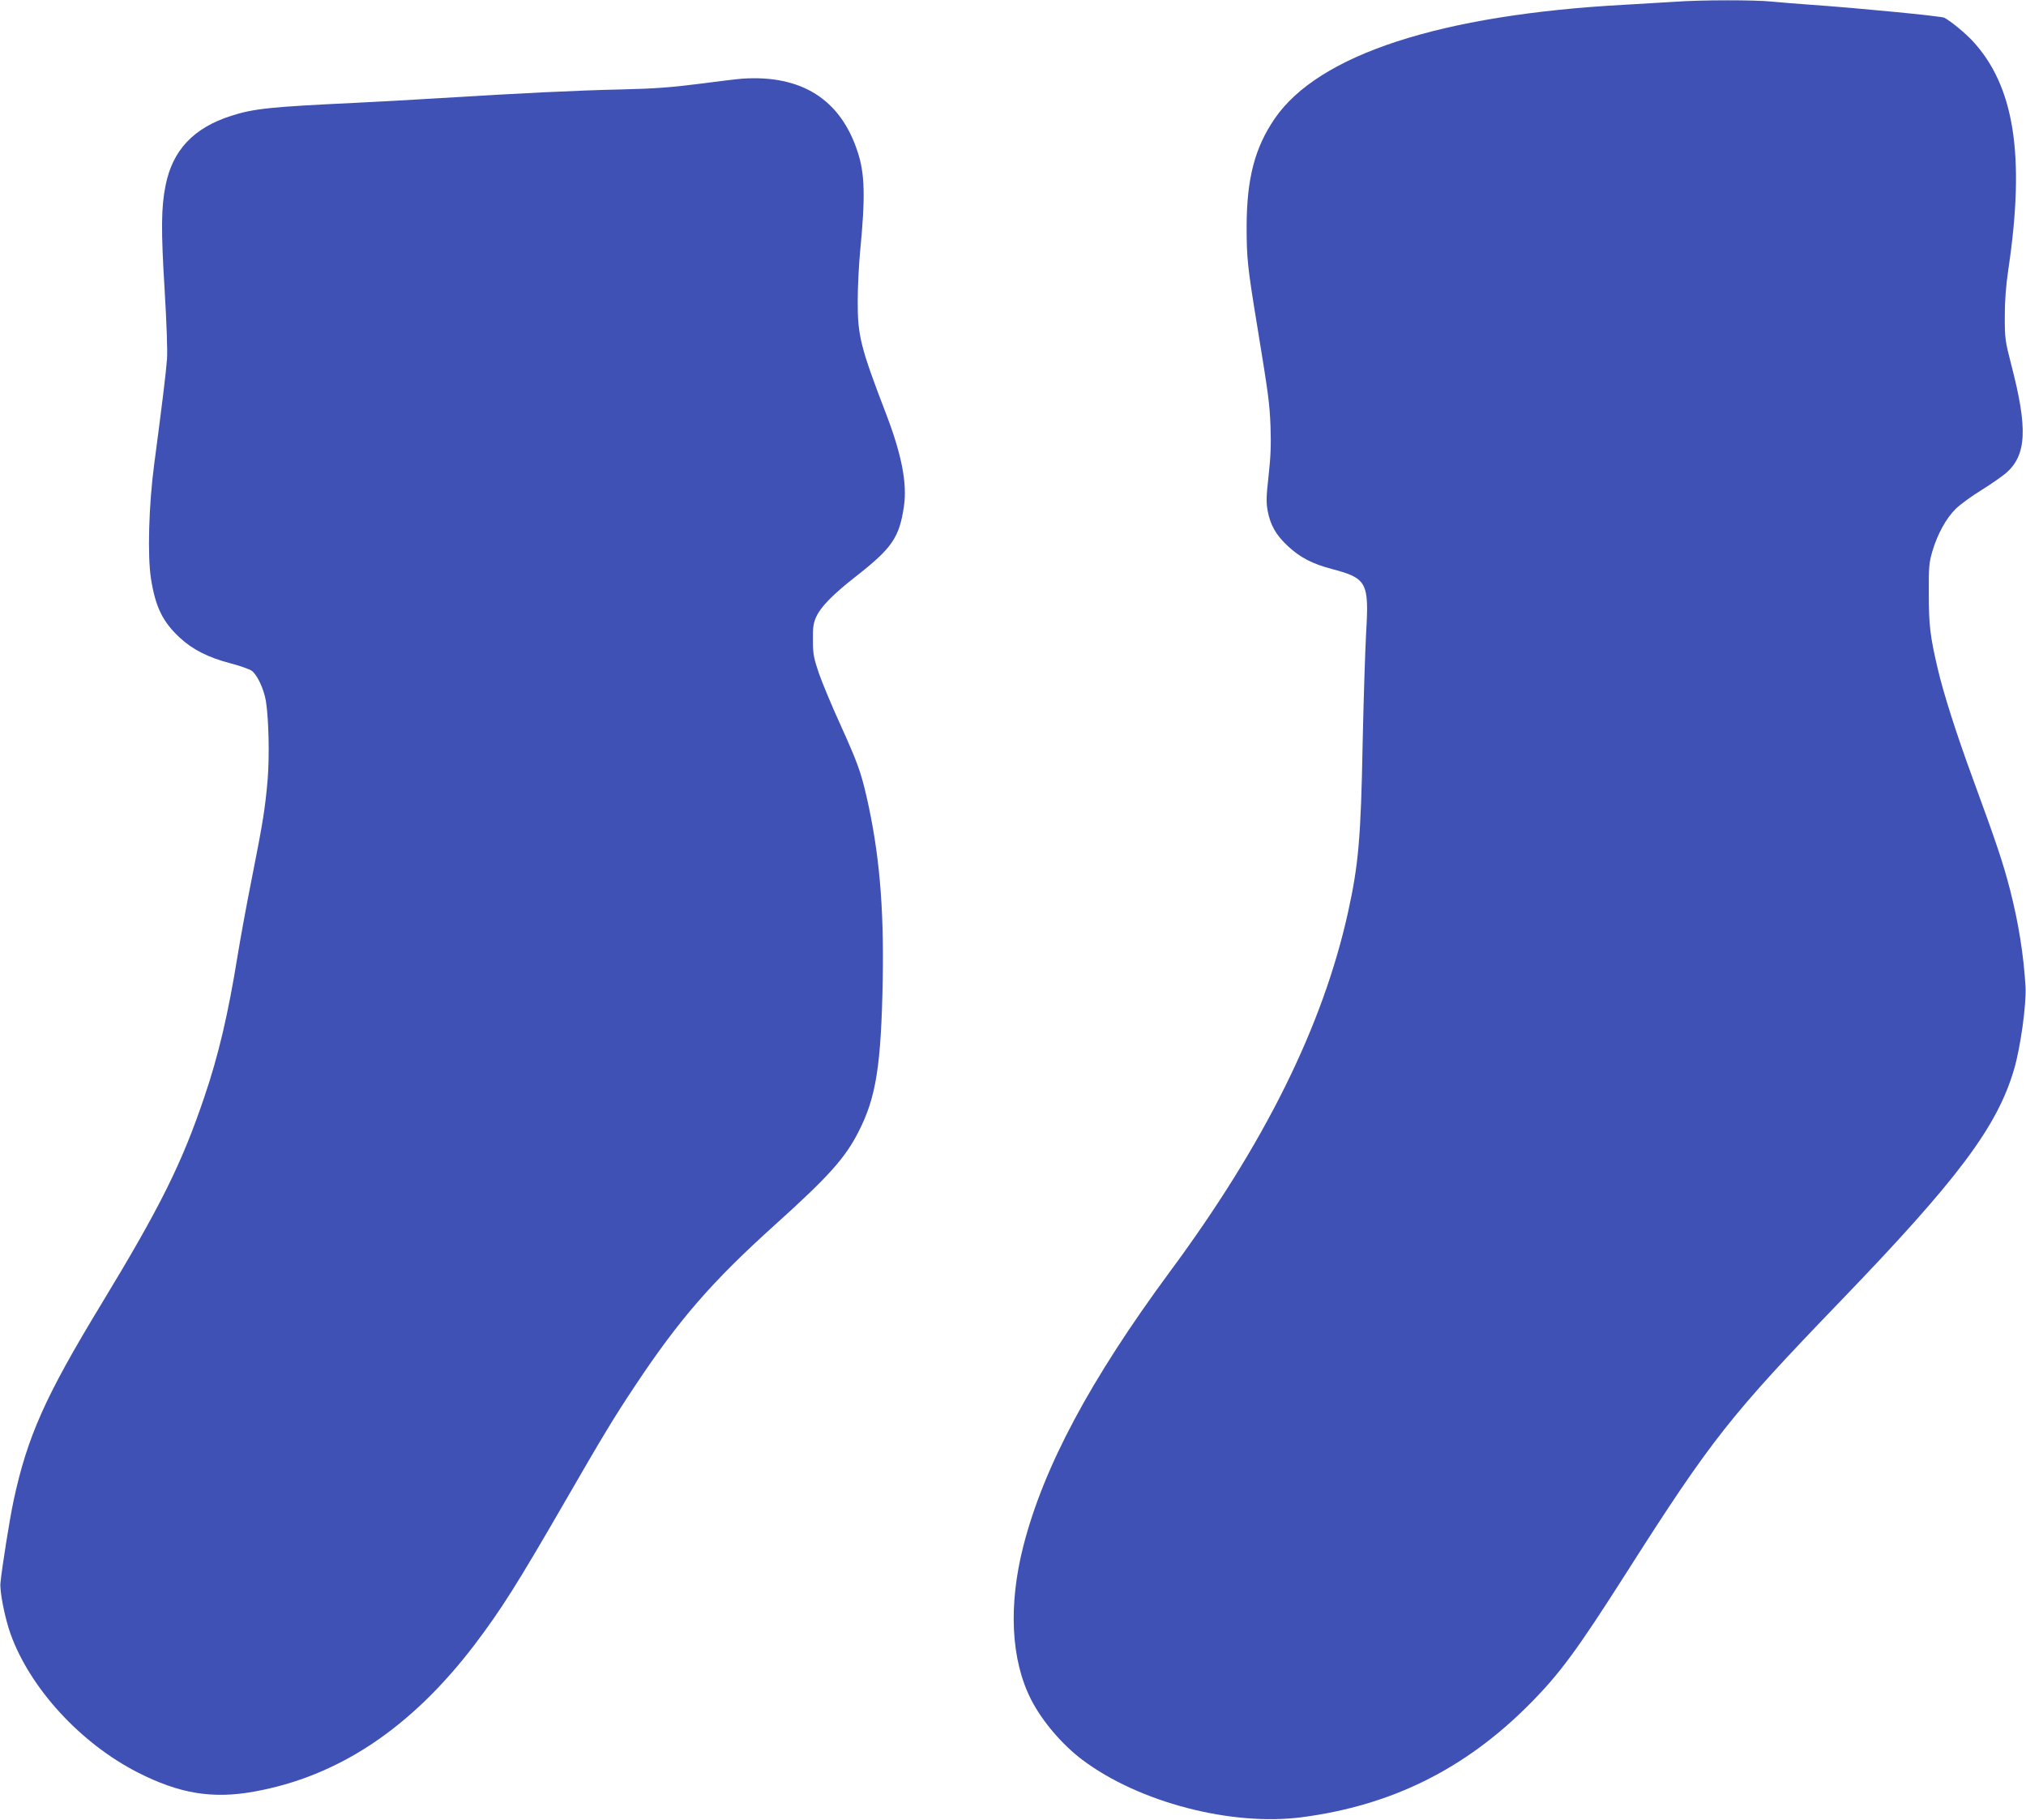
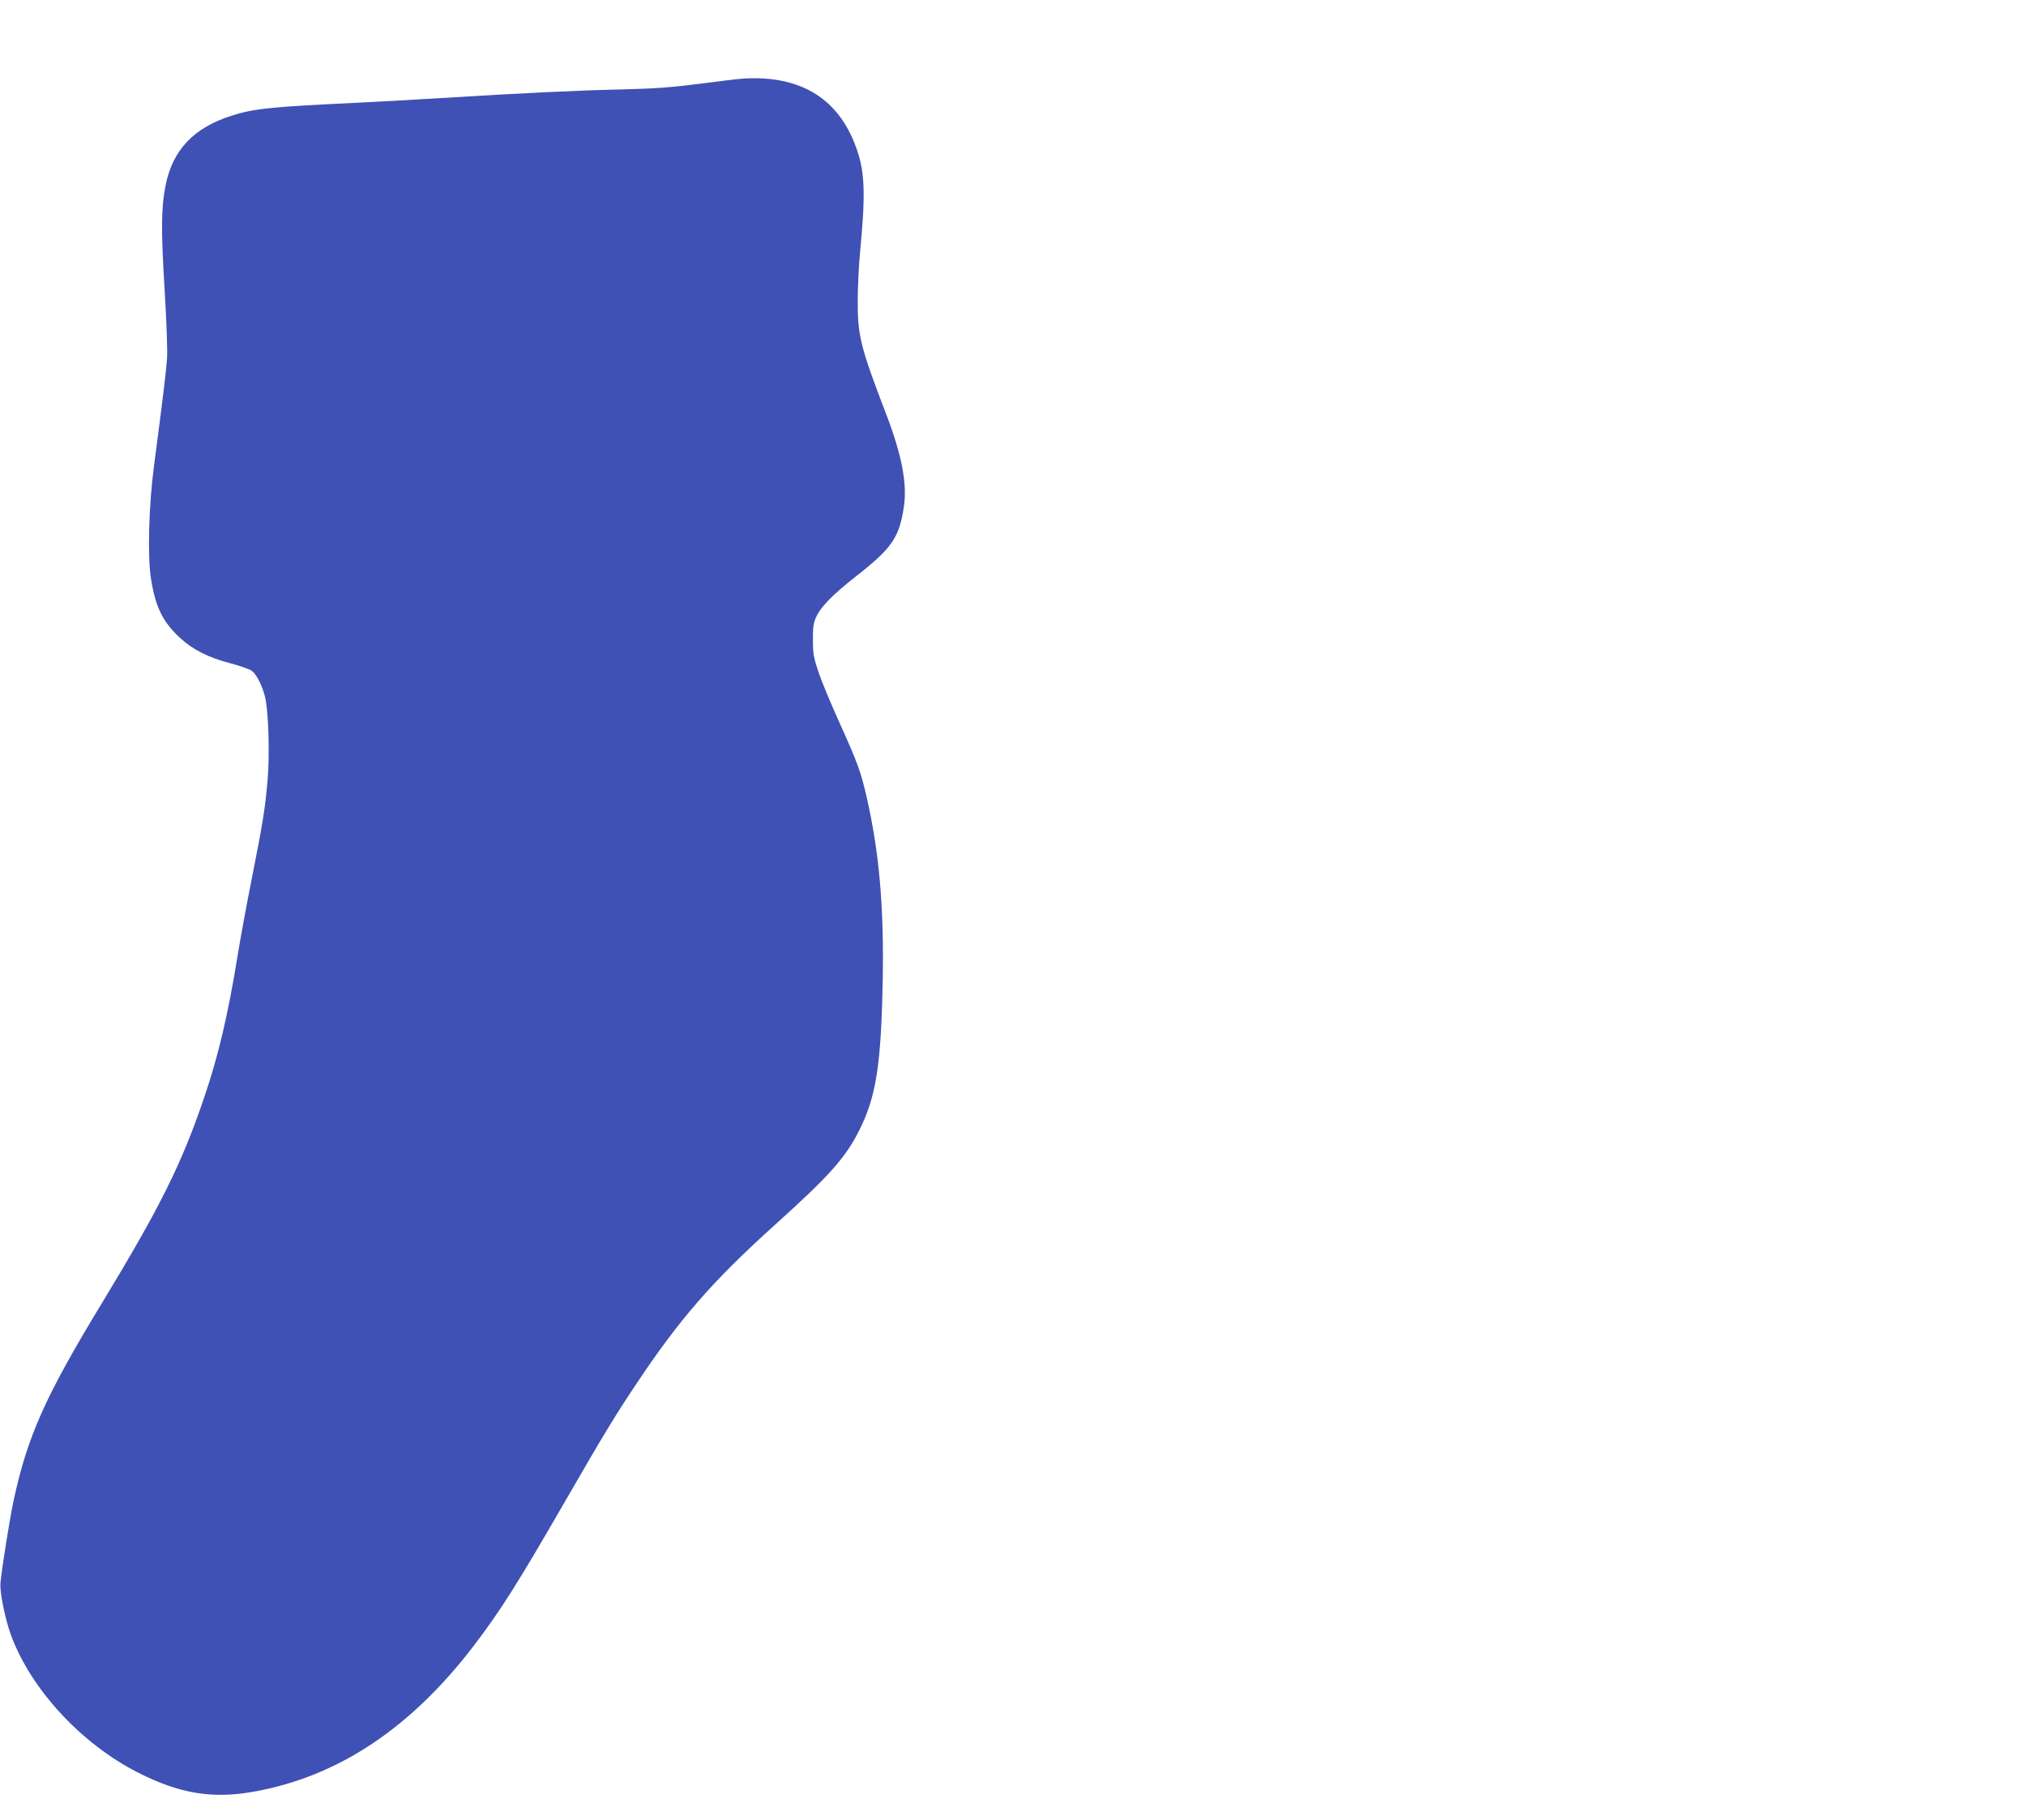
<svg xmlns="http://www.w3.org/2000/svg" version="1.0" width="1280pt" height="1150pt" viewBox="0 0 1280 1150" preserveAspectRatio="xMidYMid meet">
  <g transform="translate(0,1150) scale(0.1,-0.1)" fill="#3f51b5" stroke="none">
-     <path d="M10585 11489 c-60 -4 -204 -12 -320 -19 -1164 -63 -1935 -315 -2212 -720 -126 -185 -176 -378 -177 -680 0 -202 6 -258 65 -618 74 -453 80 -497 86 -648 4 -114 1 -190 -12 -308 -15 -133 -16 -168 -6 -224 17 -90 52 -152 128 -223 78 -72 154 -112 281 -145 218 -58 232 -85 213 -402 -6 -109 -16 -422 -22 -697 -11 -597 -26 -770 -93 -1072 -159 -717 -526 -1458 -1121 -2263 -508 -688 -802 -1239 -930 -1740 -95 -374 -78 -718 49 -968 70 -137 195 -284 325 -382 357 -268 941 -420 1386 -362 566 74 1030 304 1435 711 194 195 301 340 620 841 532 835 654 989 1344 1705 747 775 995 1106 1101 1470 41 140 78 411 72 520 -12 203 -44 402 -97 610 -44 170 -83 288 -234 700 -107 291 -188 546 -225 705 -47 202 -55 272 -55 465 -1 170 1 199 22 270 32 109 87 210 148 270 28 27 101 81 162 118 61 38 131 87 156 108 130 114 138 281 33 684 -39 152 -41 167 -41 305 0 100 7 192 22 295 108 722 39 1163 -228 1449 -45 48 -136 123 -176 144 -20 10 -542 61 -844 82 -85 6 -196 15 -247 20 -105 11 -446 11 -608 -1z" />
    <path d="M4690 11003 c-30 -2 -154 -17 -275 -33 -173 -22 -277 -30 -485 -35 -285 -6 -649 -24 -1150 -55 -173 -11 -416 -24 -540 -30 -527 -25 -638 -36 -780 -82 -237 -76 -370 -217 -414 -440 -28 -138 -29 -283 -6 -658 13 -216 19 -388 15 -440 -6 -83 -30 -279 -81 -665 -34 -255 -43 -577 -20 -722 28 -178 74 -273 184 -374 79 -73 177 -123 314 -159 62 -16 124 -38 138 -48 35 -25 77 -115 90 -192 18 -114 23 -348 11 -495 -16 -185 -30 -272 -101 -630 -33 -165 -73 -385 -90 -490 -58 -359 -120 -626 -209 -886 -142 -421 -279 -696 -651 -1309 -354 -583 -467 -836 -554 -1241 -24 -111 -74 -425 -83 -520 -6 -54 28 -223 64 -324 124 -343 441 -689 803 -874 263 -134 472 -169 736 -121 533 96 992 402 1393 929 167 221 265 375 566 896 247 428 316 542 446 737 279 421 488 661 884 1018 343 309 446 424 532 595 108 213 140 414 150 955 8 464 -22 807 -103 1160 -36 155 -57 213 -164 450 -54 118 -115 265 -136 325 -33 98 -38 121 -38 210 -1 83 3 108 21 148 30 65 106 142 253 257 226 177 272 244 301 441 21 144 -14 325 -111 579 -164 427 -182 499 -181 720 0 85 7 225 15 310 34 349 30 493 -16 632 -108 330 -354 486 -728 461z" />
  </g>
</svg>